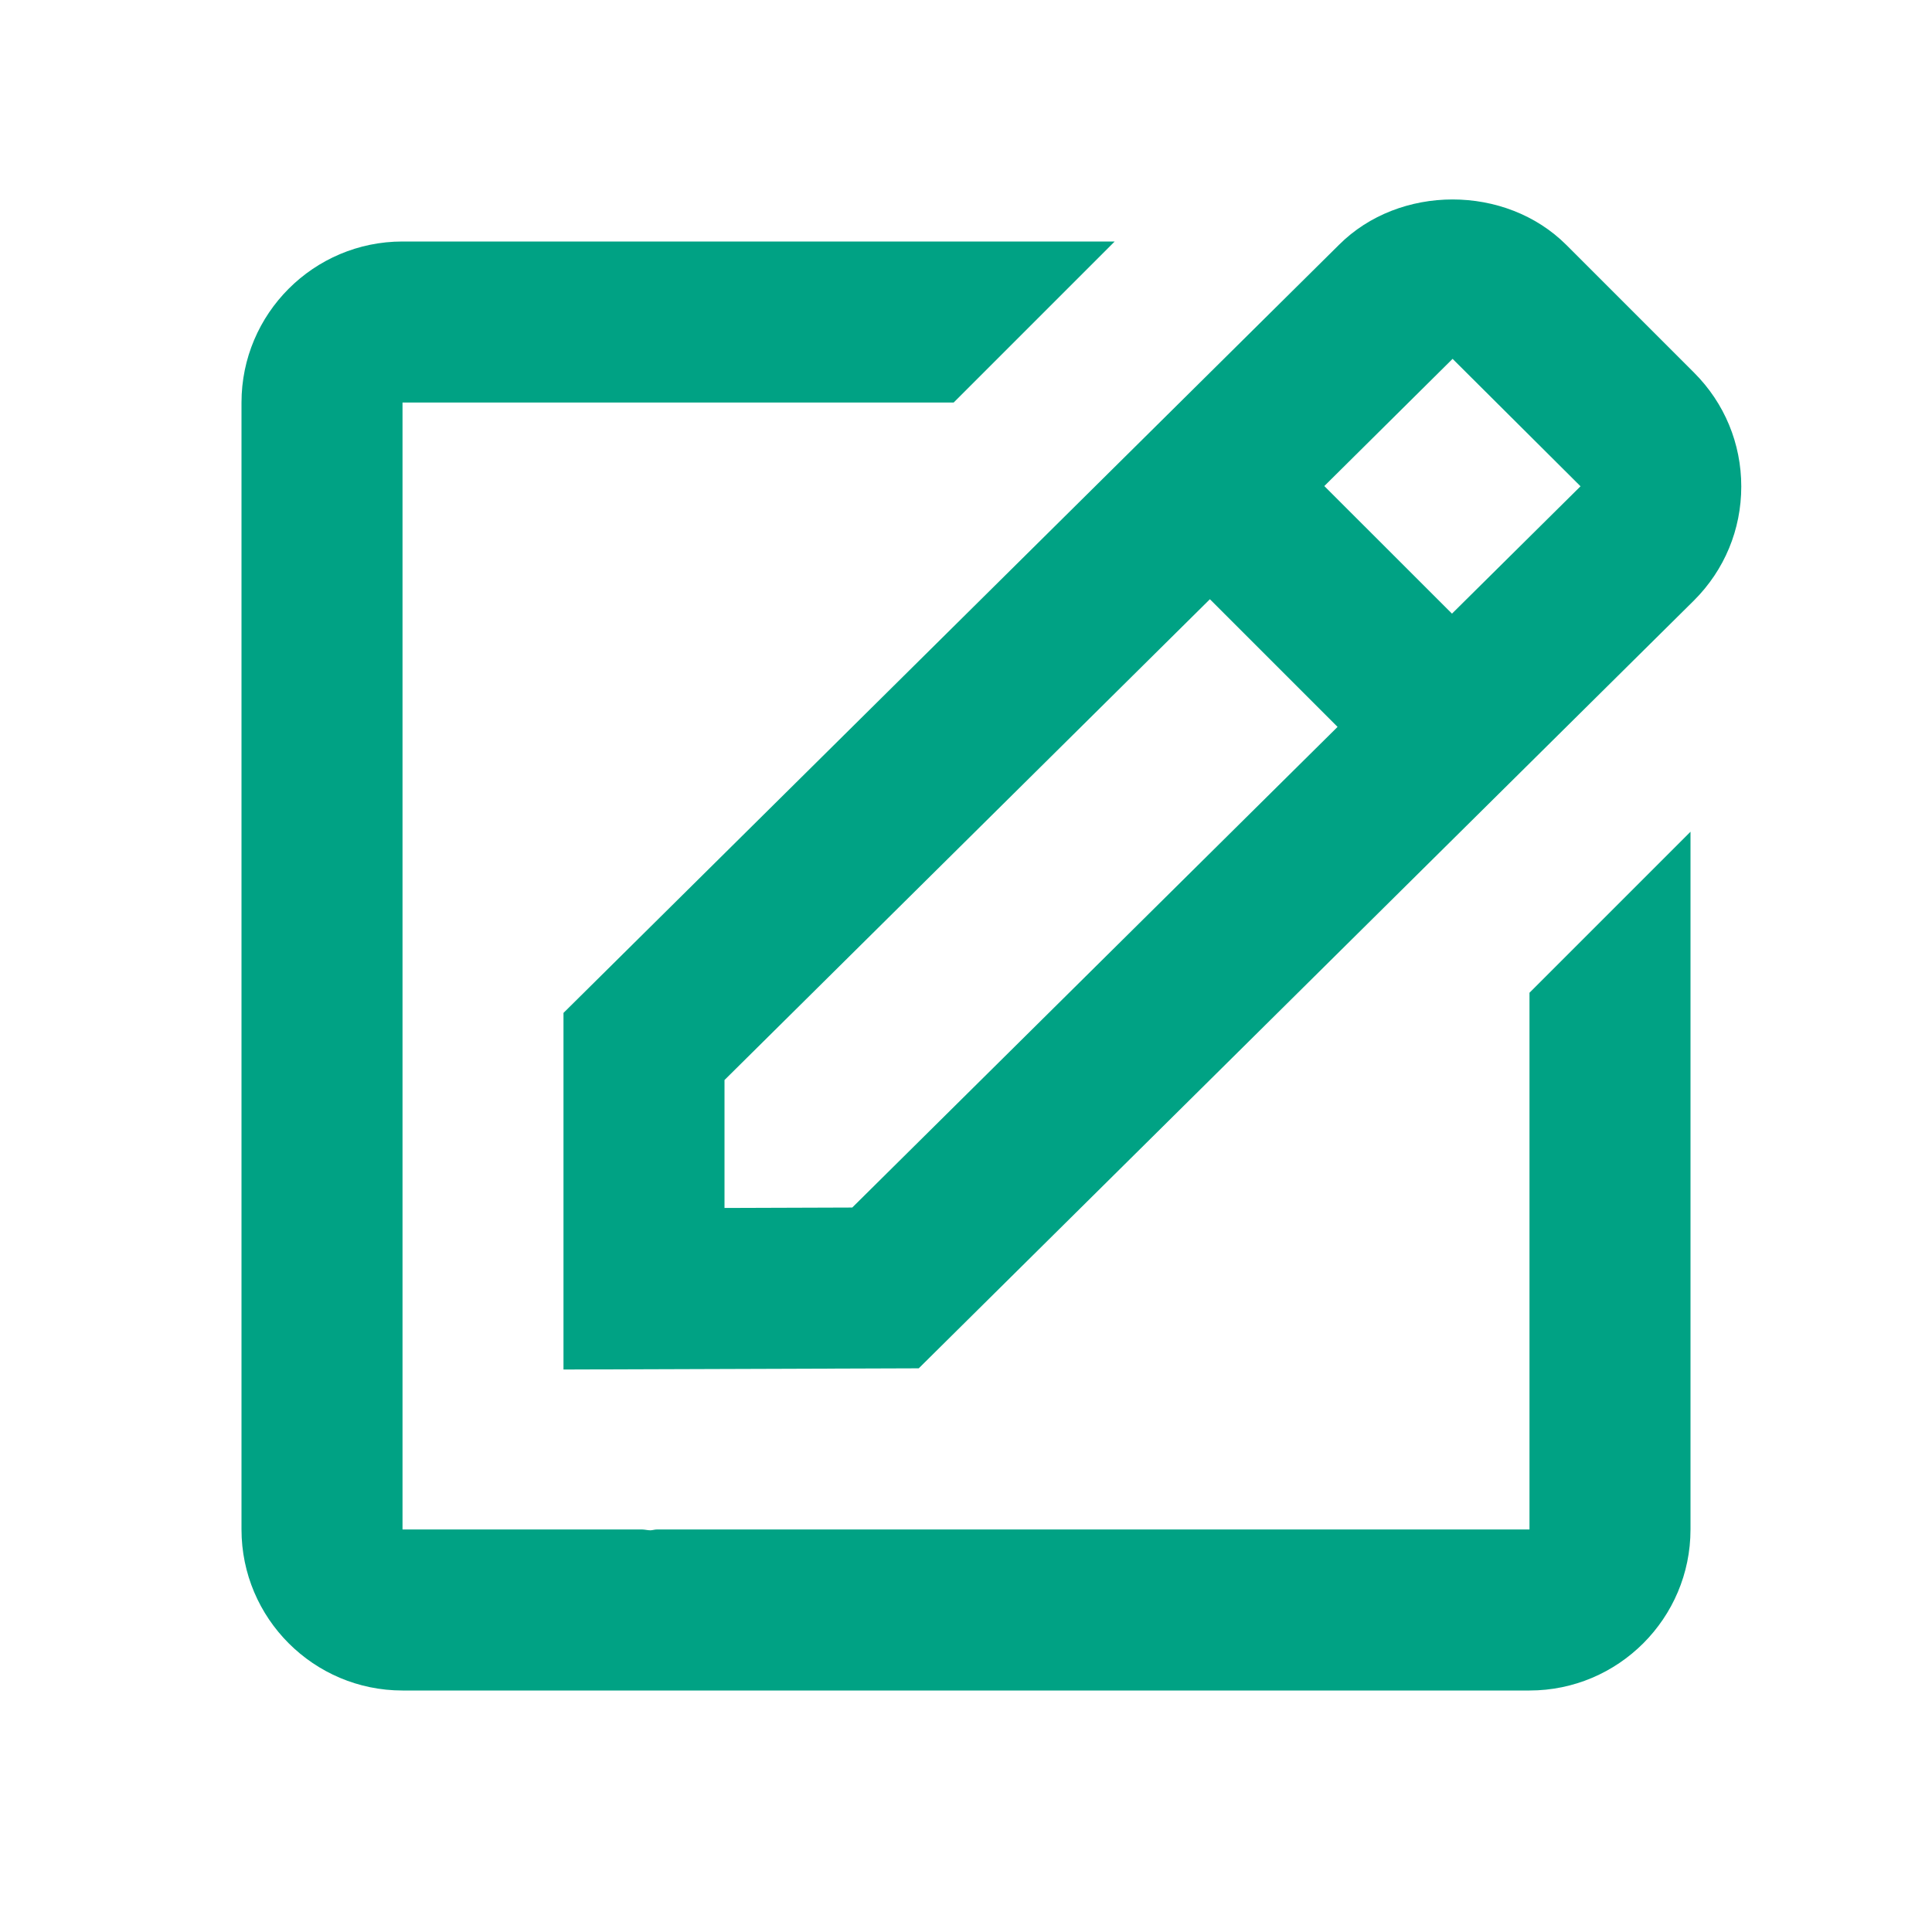
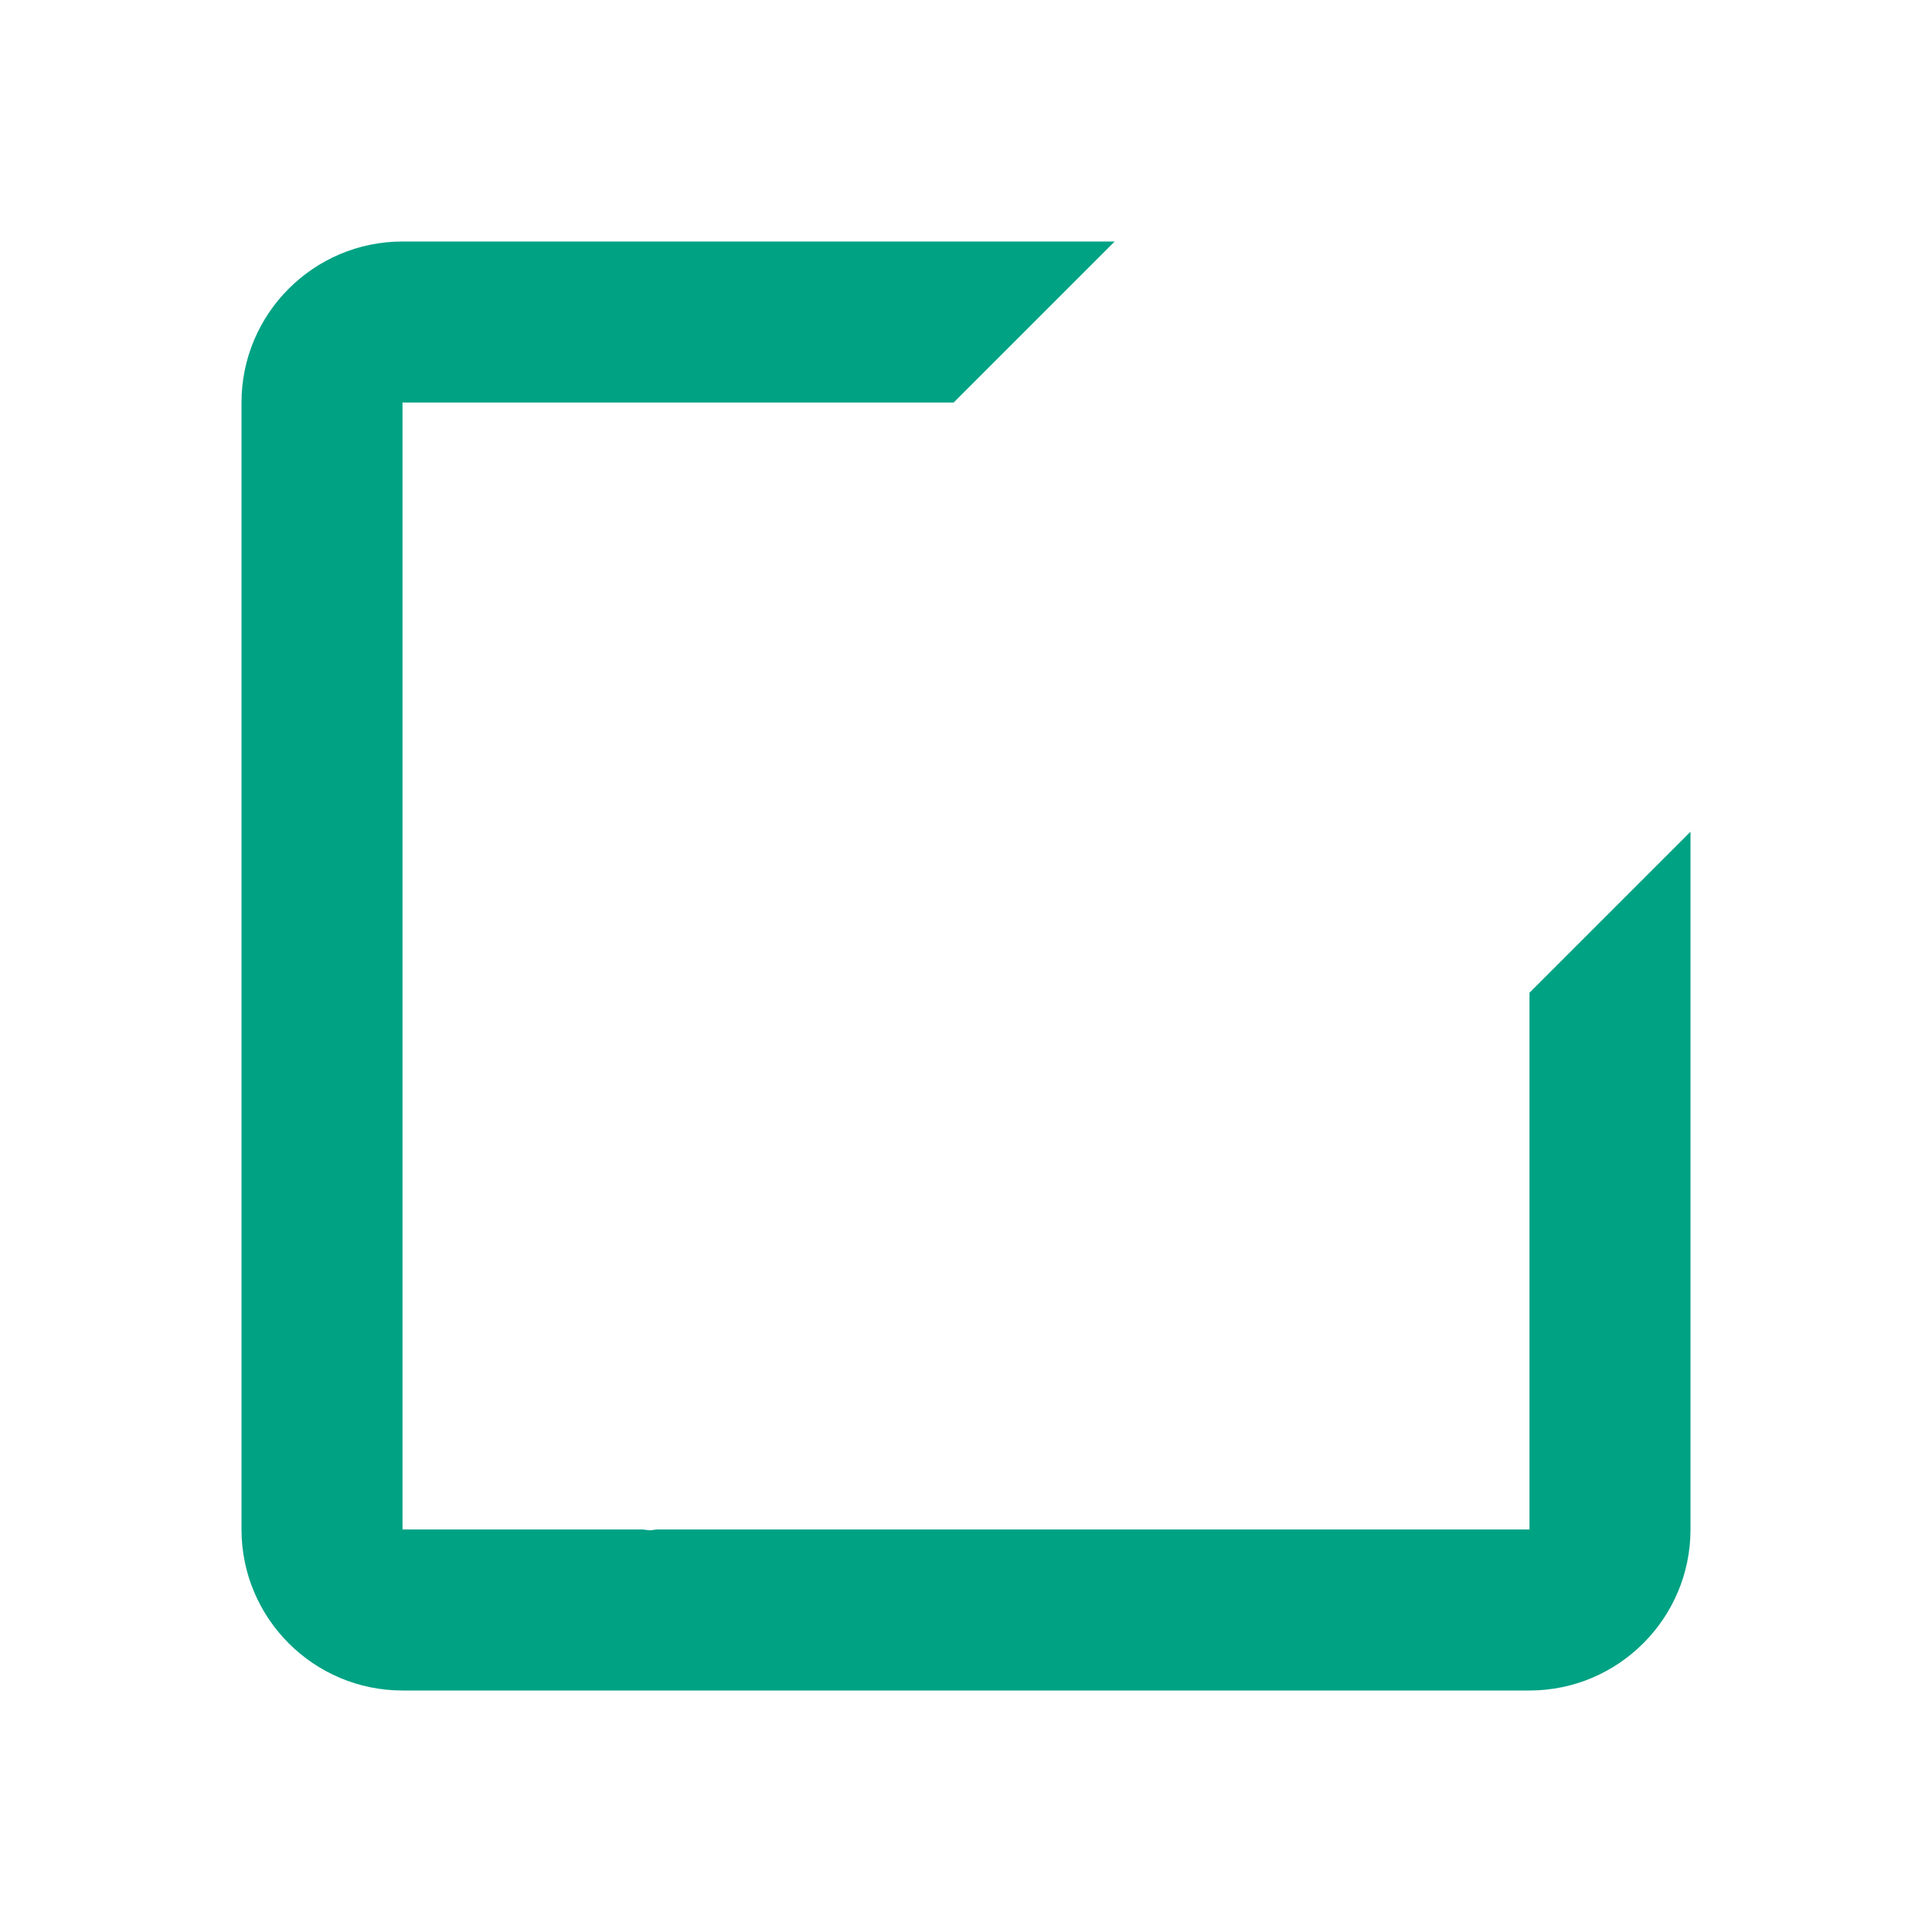
<svg xmlns="http://www.w3.org/2000/svg" width="50" height="50" viewBox="0 0 50 50" fill="none">
-   <path d="M14.583 35.443L23.777 35.412L43.843 15.537C44.631 14.749 45.064 13.704 45.064 12.591C45.064 11.479 44.631 10.433 43.843 9.645L40.539 6.341C38.964 4.766 36.216 4.774 34.654 6.335L14.583 26.214V35.443ZM37.593 9.287L40.904 12.585L37.577 15.881L34.273 12.579L37.593 9.287ZM18.75 27.951L31.312 15.508L34.616 18.812L22.056 31.251L18.75 31.262V27.951Z" fill="#00A284" />
  <path d="M10.417 43.75H39.583C41.881 43.75 43.75 41.881 43.75 39.583V21.525L39.583 25.692V39.583H16.996C16.942 39.583 16.885 39.604 16.831 39.604C16.762 39.604 16.694 39.585 16.623 39.583H10.417V10.417H24.681L28.848 6.25H10.417C8.119 6.25 6.25 8.119 6.25 10.417V39.583C6.25 41.881 8.119 43.75 10.417 43.75Z" fill="#00A284" />
</svg>